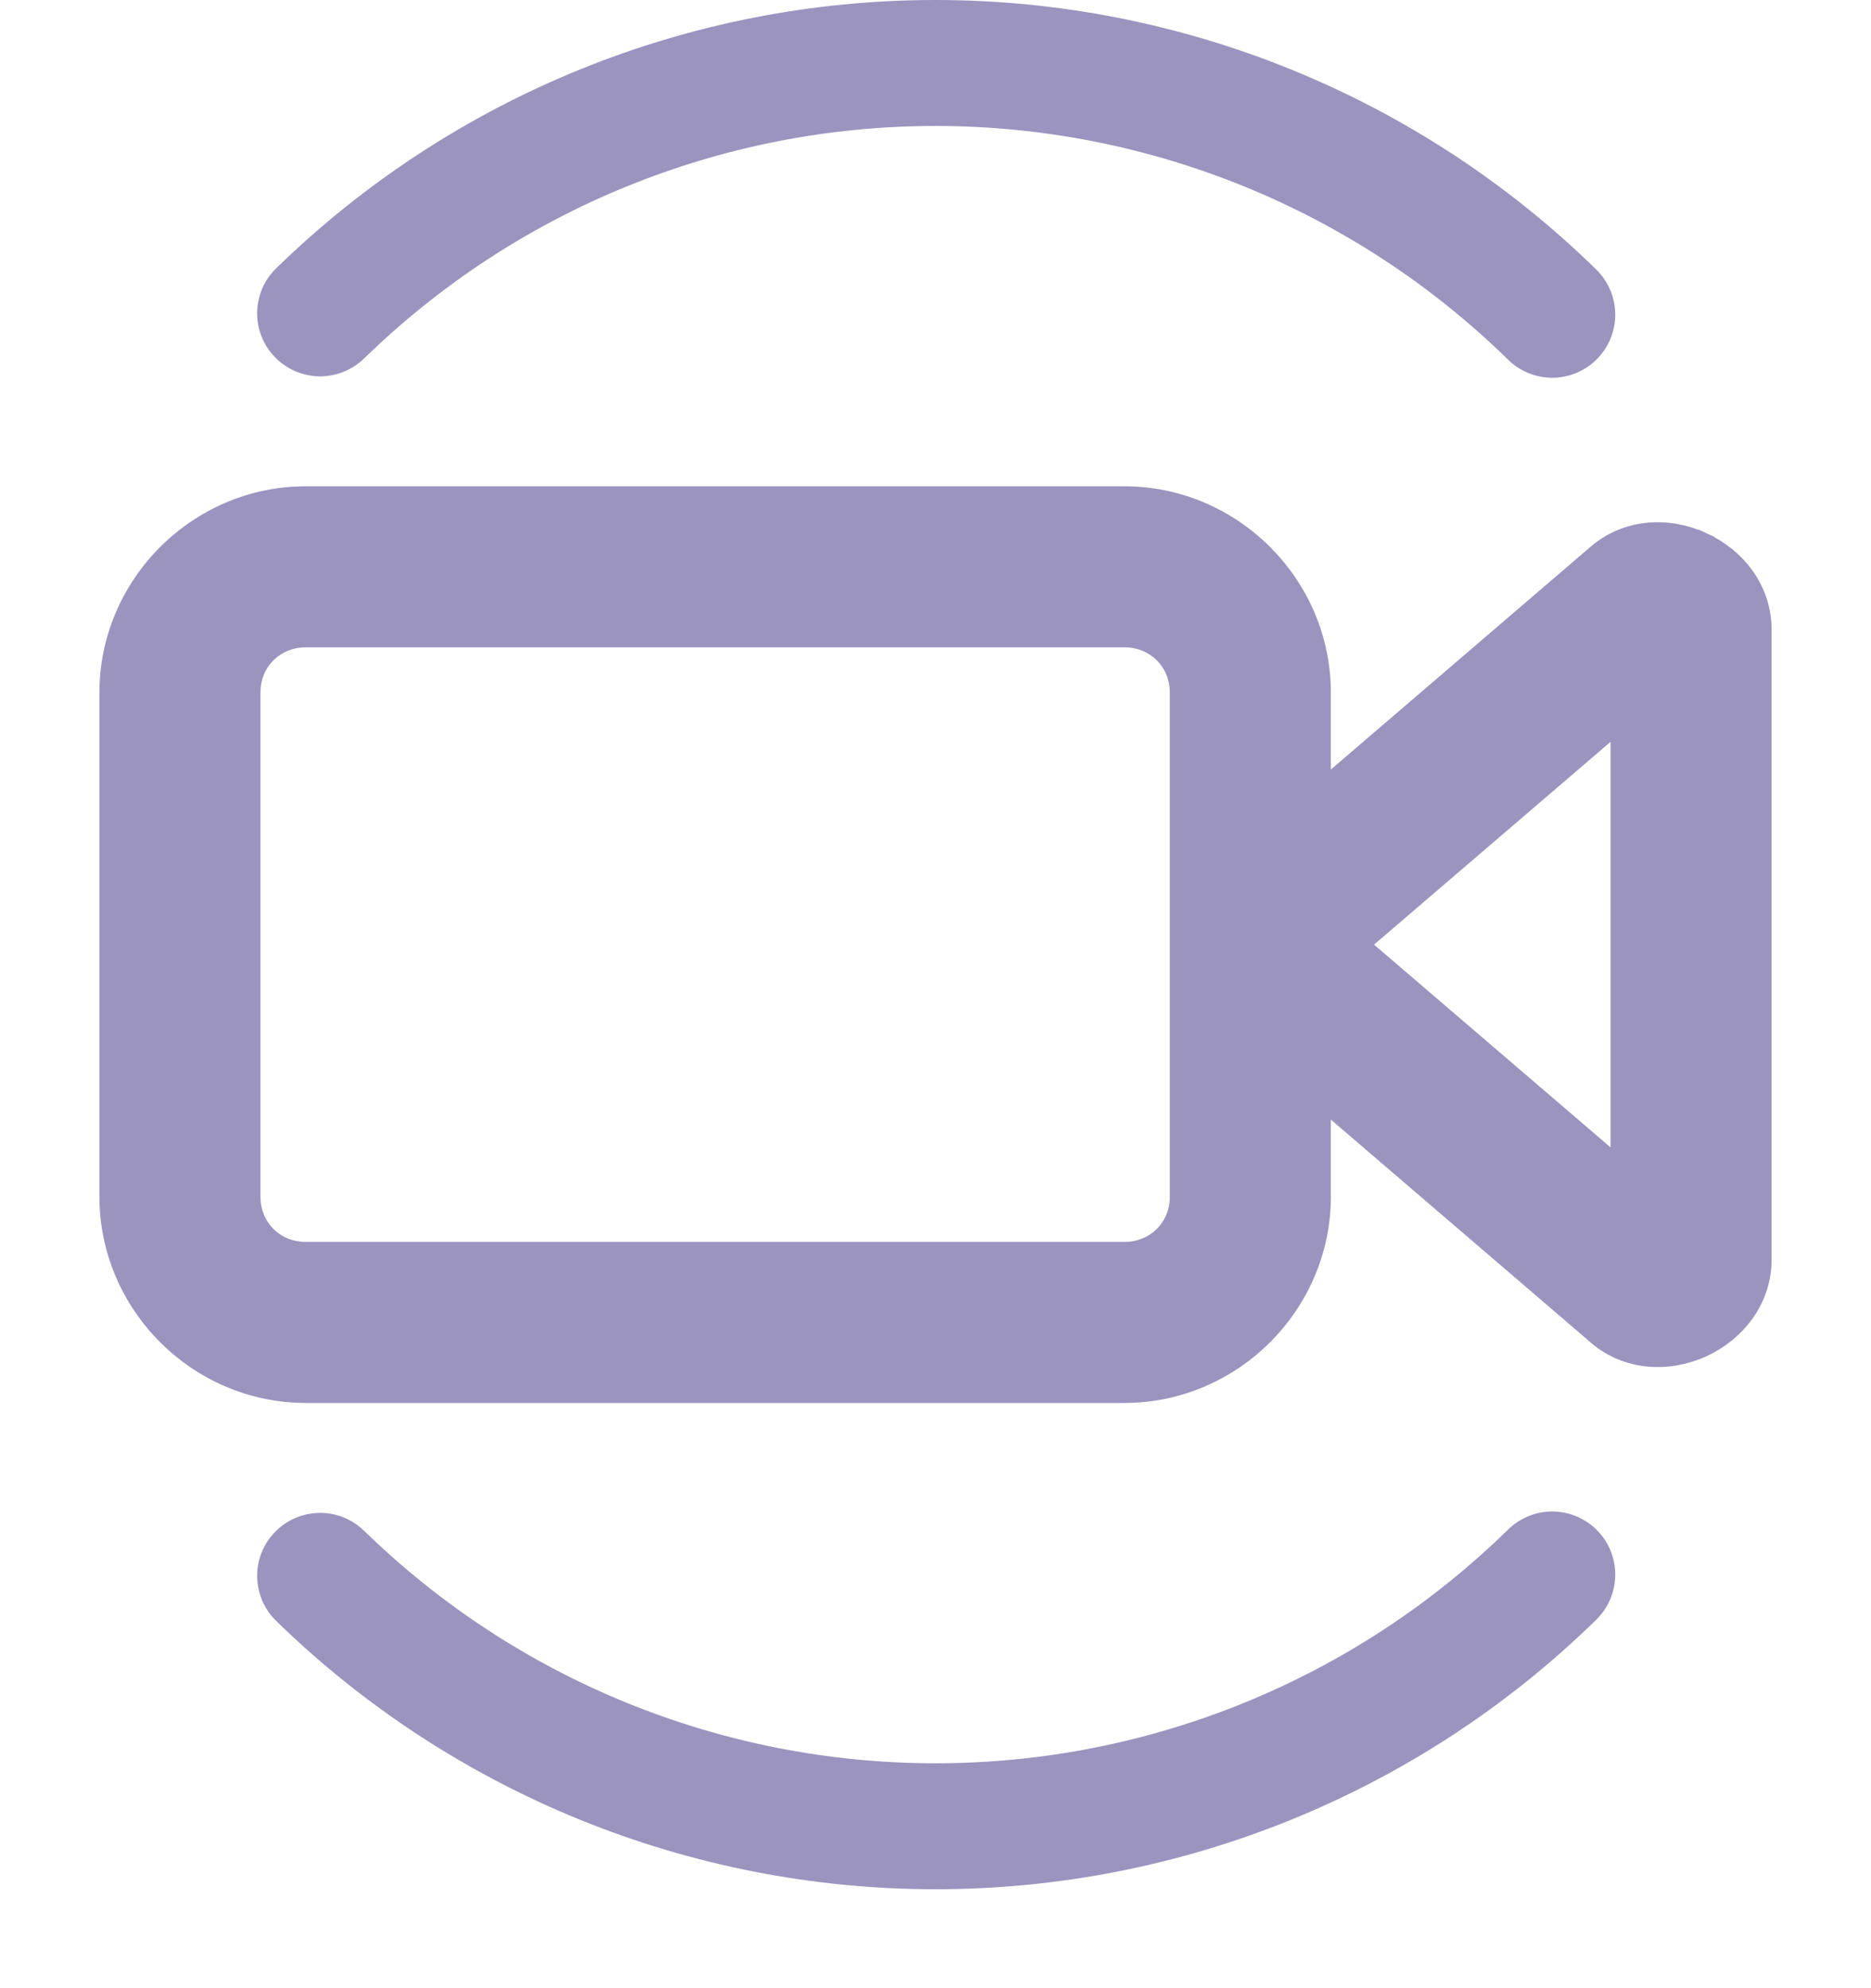
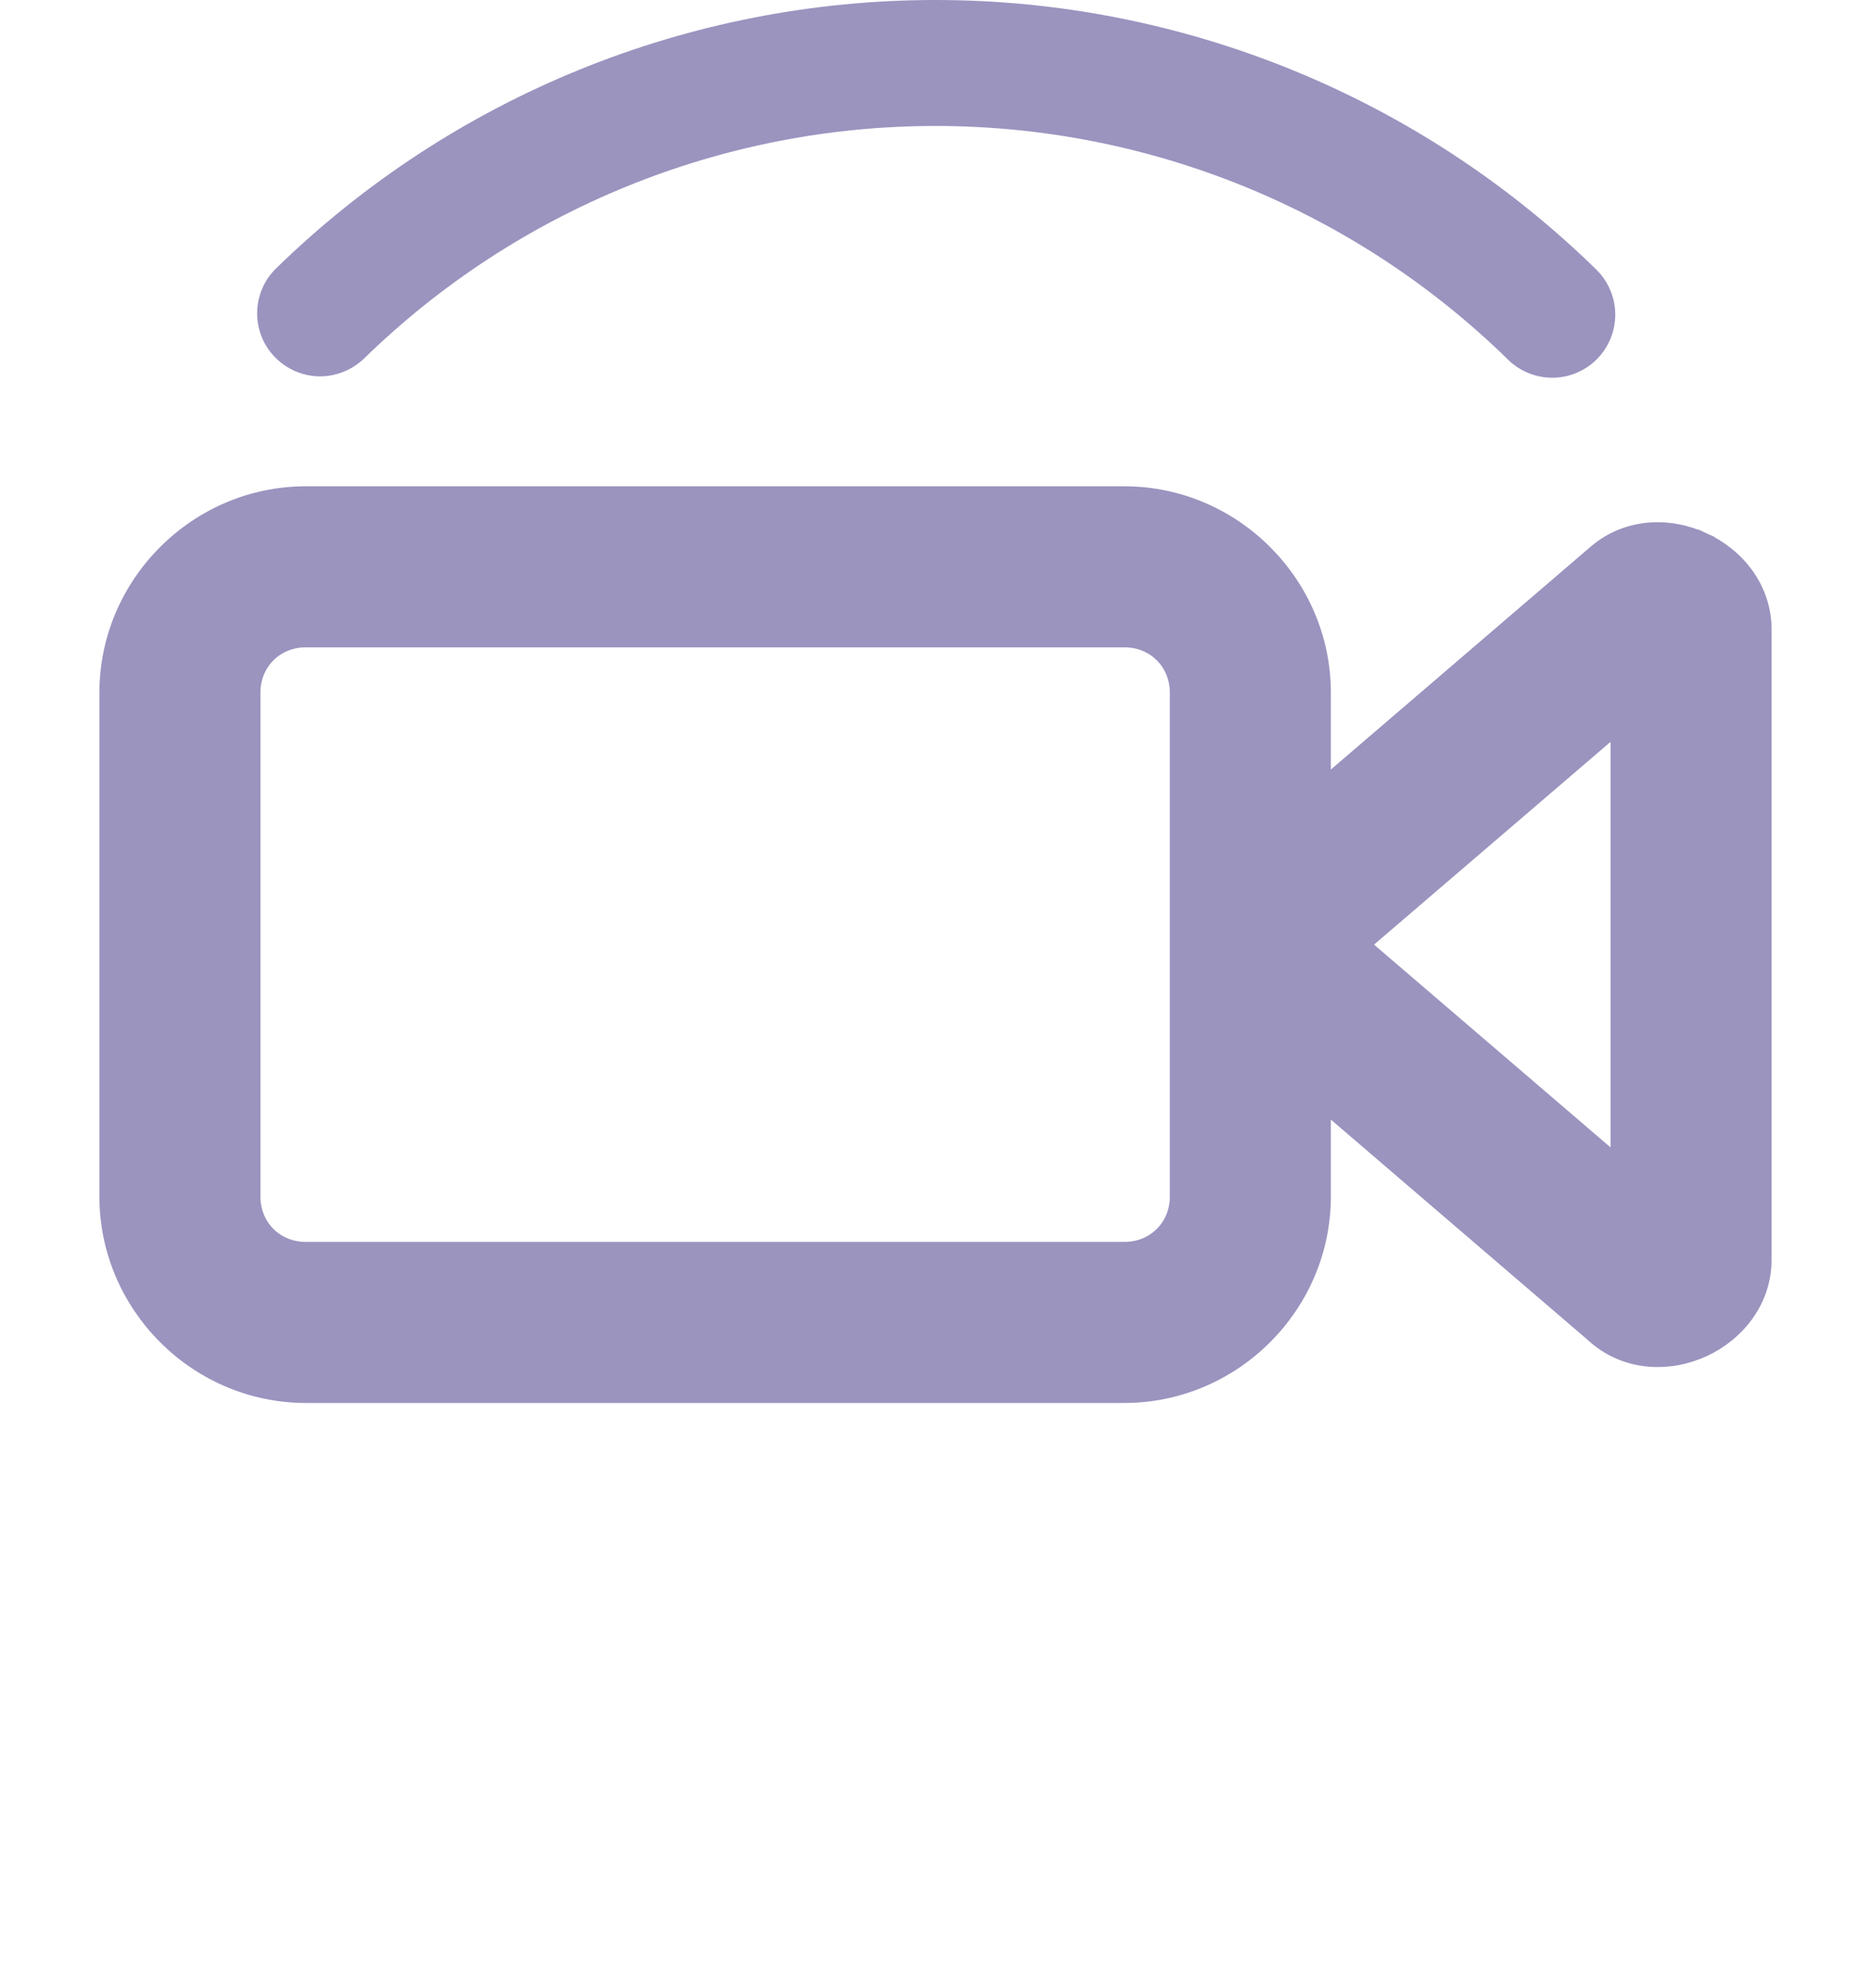
<svg xmlns="http://www.w3.org/2000/svg" width="16" height="17" viewBox="0 0 16 17" fill="none">
  <path fill-rule="evenodd" clip-rule="evenodd" d="M8 0C5.893 0 3.87 0.823 2.362 2.294C2.259 2.393 2.201 2.53 2.199 2.672C2.197 2.815 2.252 2.953 2.352 3.055C2.452 3.157 2.588 3.216 2.731 3.218C2.874 3.219 3.011 3.164 3.114 3.065C4.421 1.79 6.174 1.077 8 1.077C9.831 1.077 11.589 1.795 12.897 3.076C12.999 3.176 13.137 3.231 13.28 3.23C13.423 3.228 13.559 3.17 13.659 3.068C13.759 2.966 13.814 2.828 13.813 2.686C13.812 2.543 13.753 2.406 13.652 2.306C12.142 0.828 10.113 0 8 0Z" fill="#9A94BF" />
-   <path fill-rule="evenodd" clip-rule="evenodd" d="M13.28 12.924C13.21 12.923 13.139 12.936 13.074 12.963C13.008 12.989 12.948 13.028 12.897 13.078C11.589 14.359 9.831 15.077 8 15.077C6.174 15.077 4.421 14.364 3.114 13.089C3.011 12.989 2.874 12.934 2.731 12.936C2.588 12.938 2.452 12.996 2.352 13.099C2.252 13.201 2.197 13.339 2.199 13.481C2.201 13.624 2.259 13.76 2.362 13.86C3.87 15.33 5.893 16.154 8 16.154C10.113 16.154 12.142 15.326 13.652 13.848C13.753 13.748 13.812 13.611 13.813 13.468C13.814 13.325 13.759 13.188 13.659 13.086C13.559 12.984 13.423 12.926 13.28 12.924Z" fill="#9A94BF" />
  <path d="M11.306 6.743V5.923C11.306 4.996 10.543 4.233 9.615 4.233H2.615C1.688 4.233 0.925 4.996 0.925 5.923V10.231C0.925 11.158 1.688 11.921 2.615 11.921H9.615C10.543 11.921 11.306 11.158 11.306 10.231V9.41L13.653 11.423L13.653 11.424C13.92 11.652 14.277 11.659 14.563 11.528C14.848 11.396 15.075 11.12 15.075 10.769V5.385C15.075 5.033 14.848 4.758 14.562 4.627L14.531 4.695L14.562 4.627C14.277 4.495 13.92 4.502 13.653 4.73L13.653 4.73L11.306 6.743ZM2.615 5.46H9.615C9.878 5.46 10.079 5.661 10.079 5.923V10.231C10.079 10.493 9.878 10.694 9.615 10.694H2.615C2.353 10.694 2.152 10.493 2.152 10.231V5.923C2.152 5.661 2.353 5.46 2.615 5.46ZM11.635 8.077L13.848 6.18V9.974L11.635 8.077Z" fill="#9A94BF" stroke="#9A94BF" stroke-width="0.15" />
</svg>